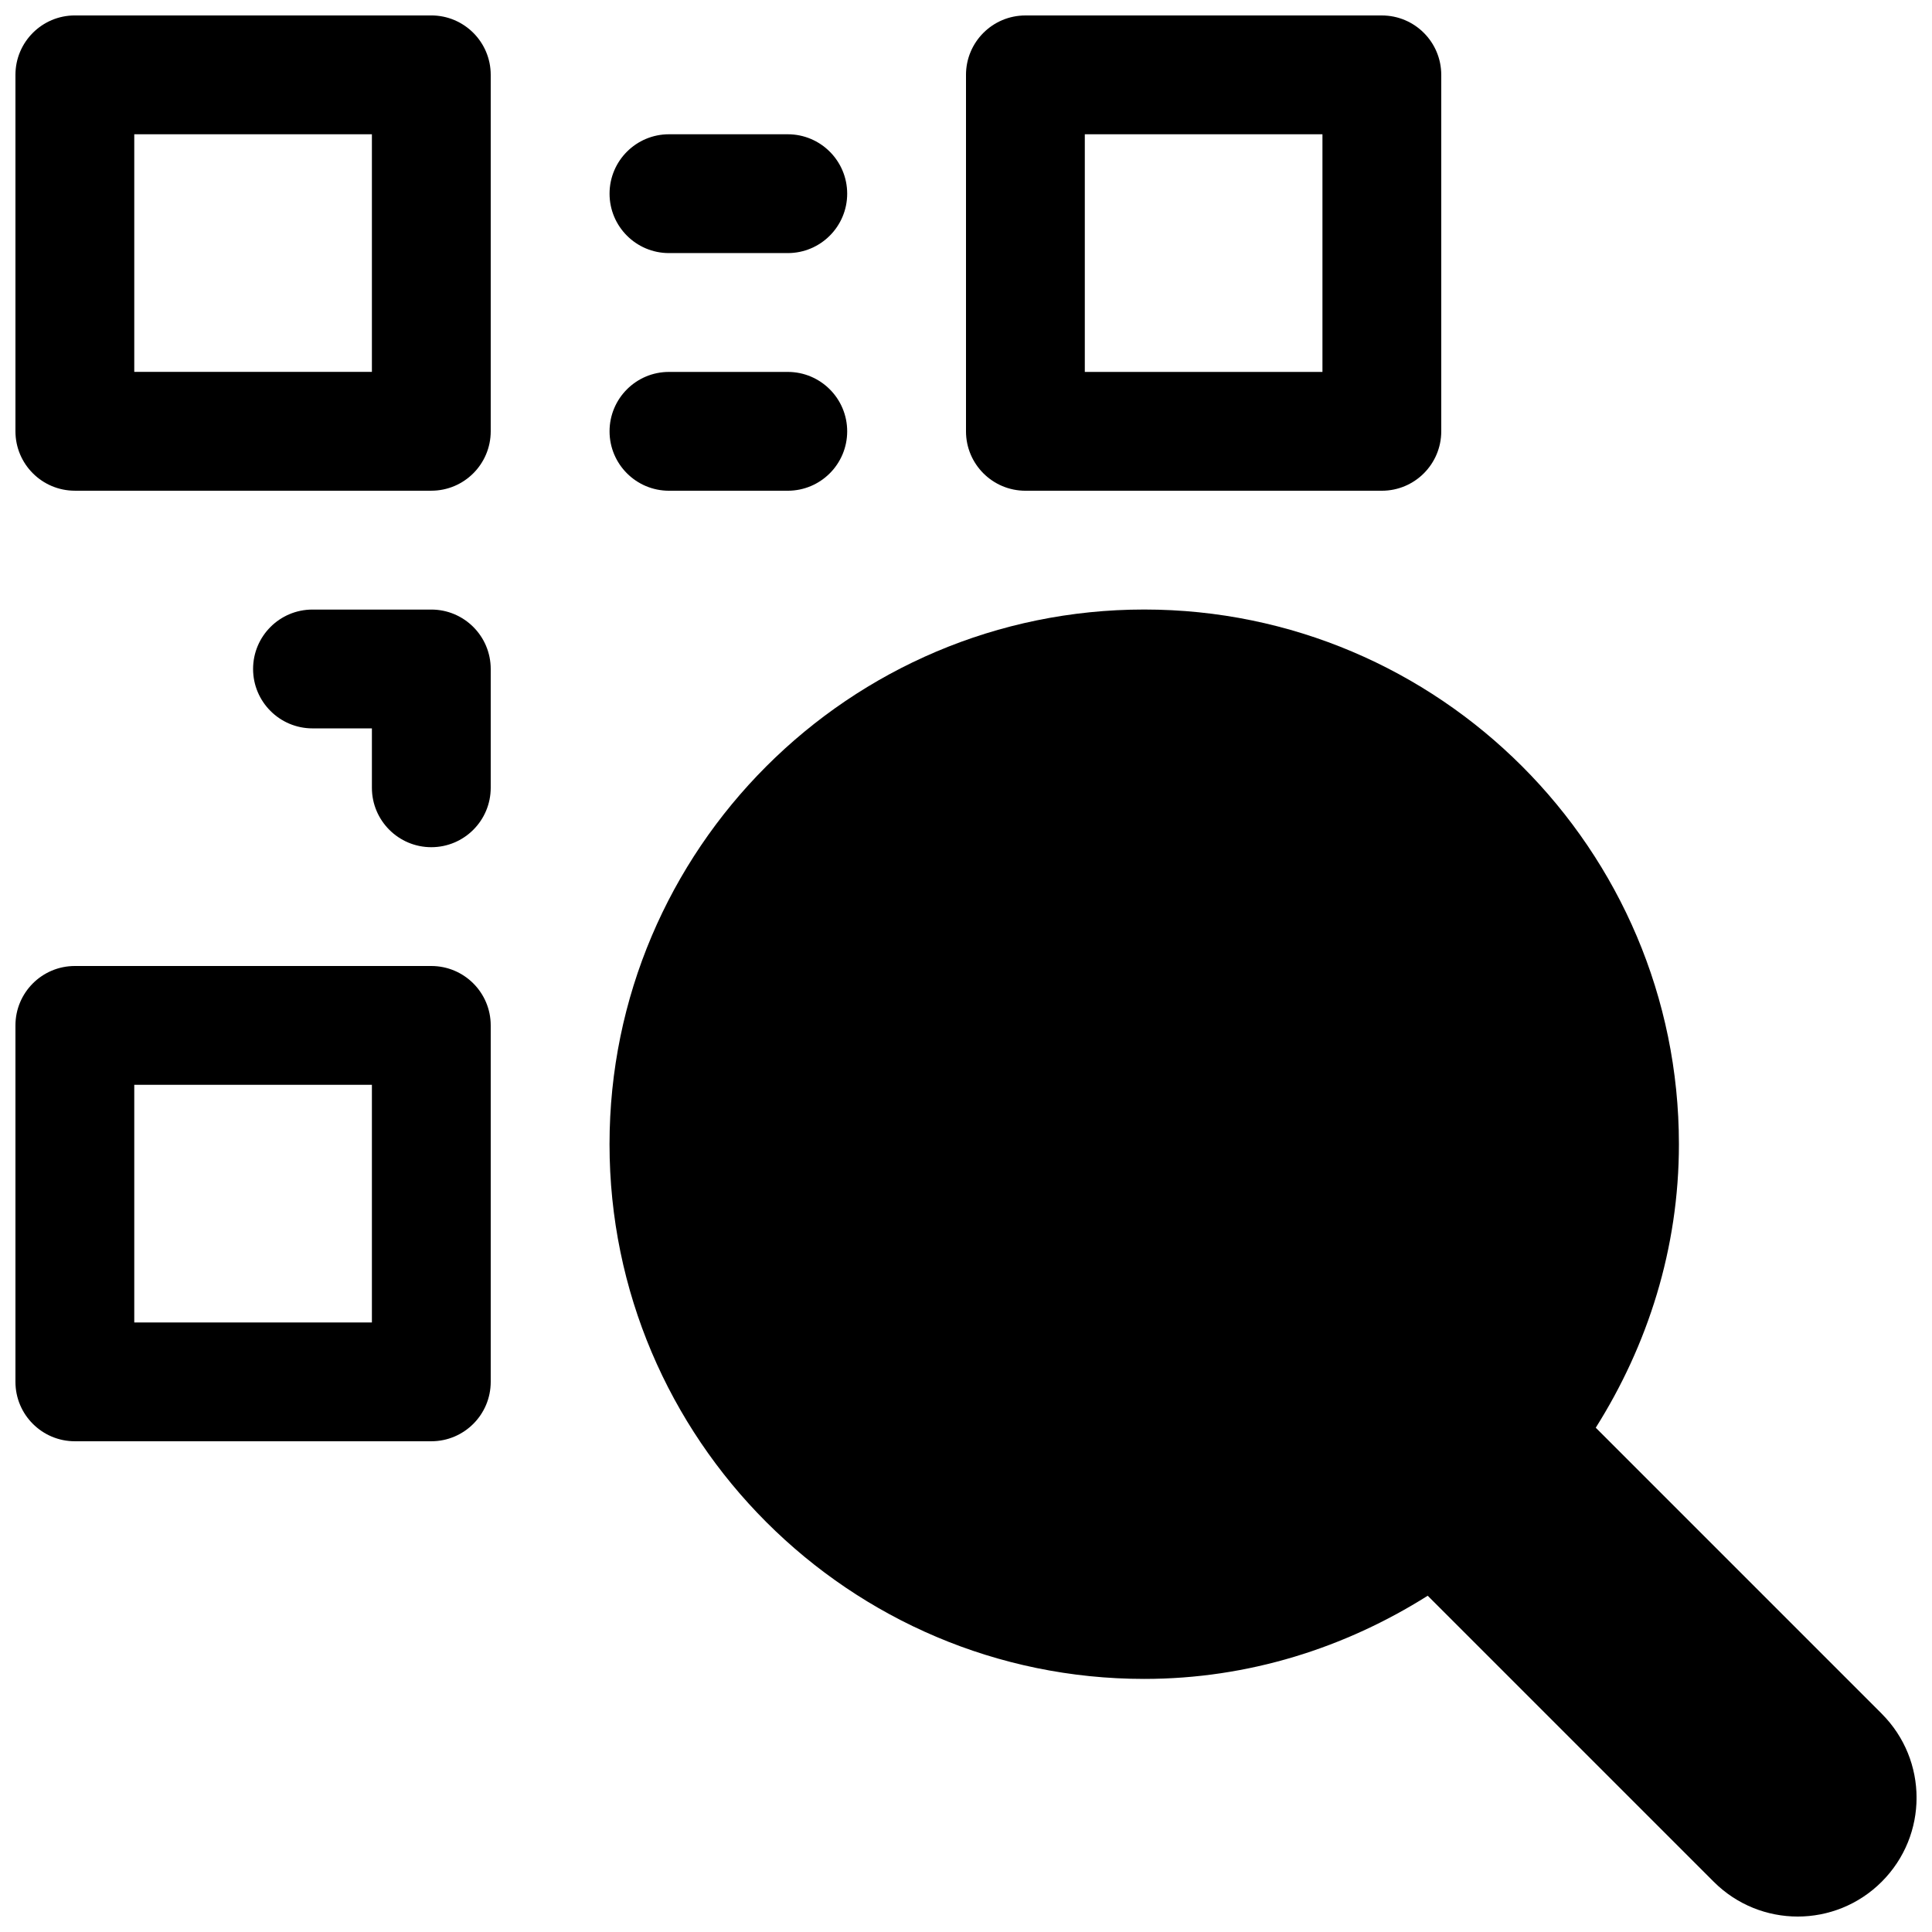
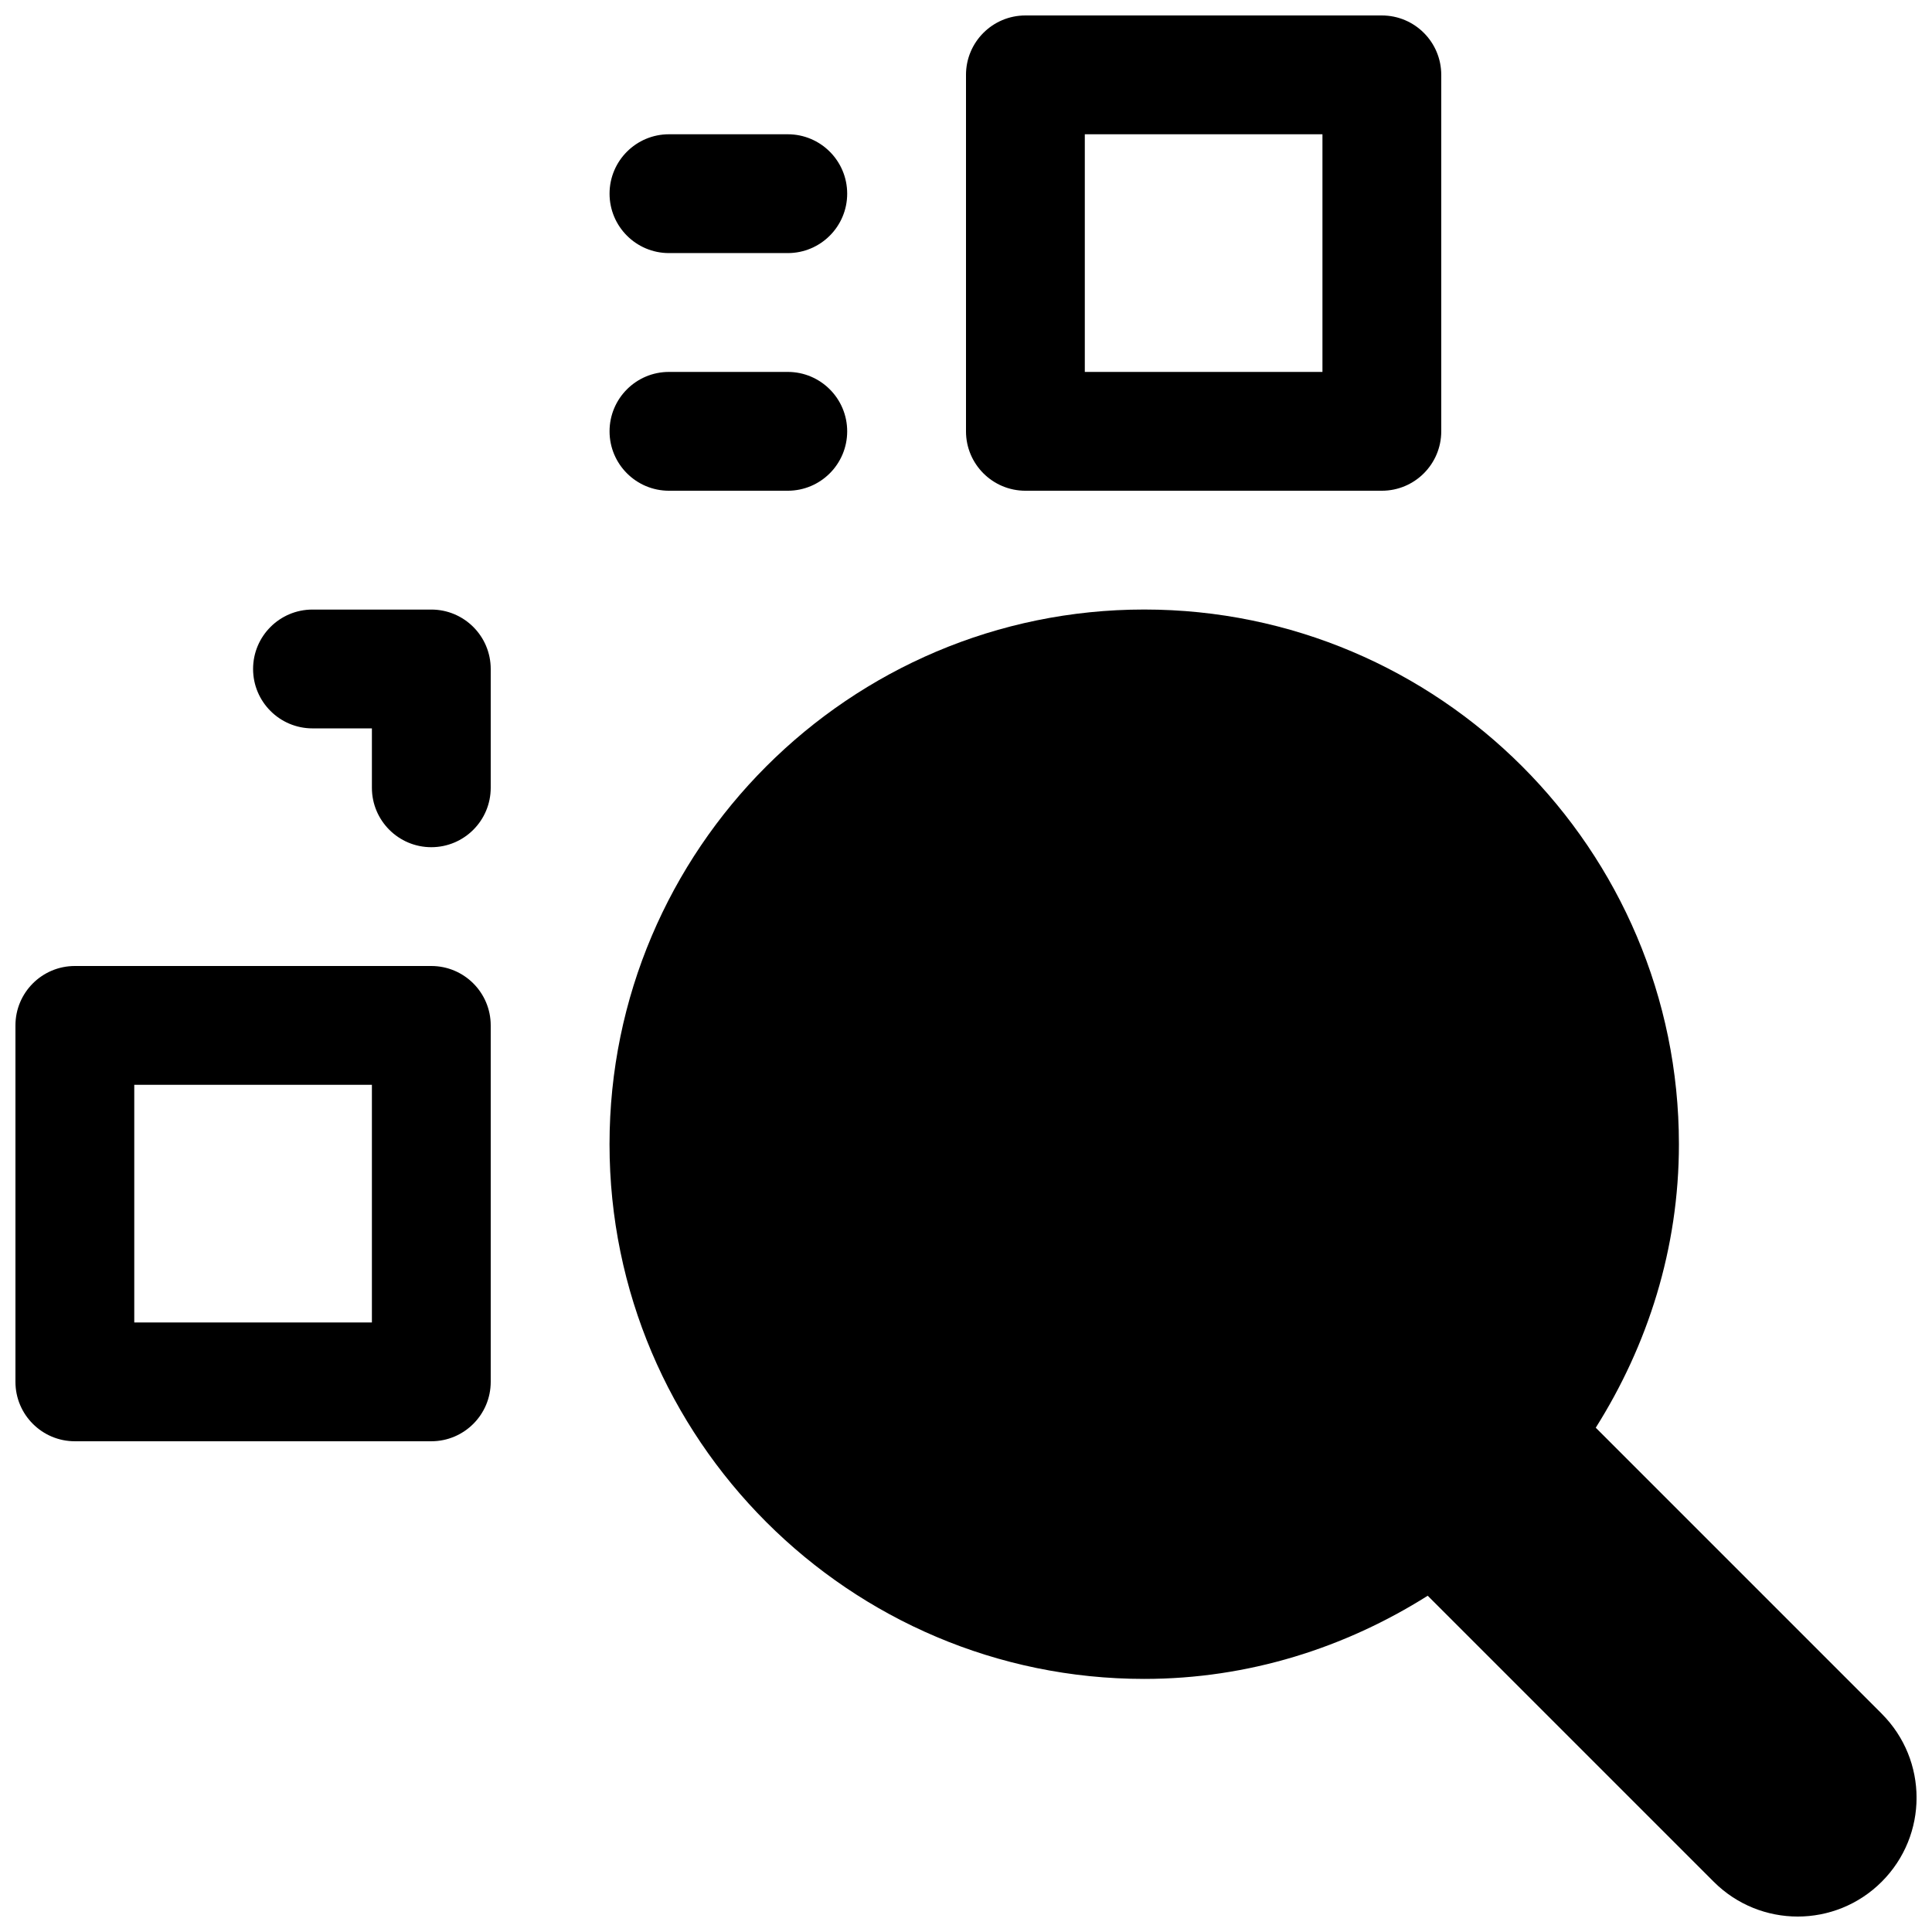
<svg xmlns="http://www.w3.org/2000/svg" width="800px" height="800px" version="1.1" viewBox="144 144 512 512">
  <defs>
    <clipPath id="d">
      <path d="m305 305h346.9v346.9h-346.9z" />
    </clipPath>
    <clipPath id="c">
-       <path d="m148.09 148.09h126.91v126.91h-126.91z" />
+       <path d="m148.09 148.09v126.91h-126.91z" />
    </clipPath>
    <clipPath id="b">
      <path d="m400 148.09h126v126.91h-126z" />
    </clipPath>
    <clipPath id="a">
      <path d="m148.09 400h126.91v126h-126.91z" />
    </clipPath>
  </defs>
  <g clip-path="url(#d)">
    <path d="m642.68 598.15-75.789-75.793c13.758-21.82 22.039-47.449 22.039-75.129 0-78.121-63.574-141.7-141.7-141.7-78.121 0-141.7 63.574-141.7 141.7 0 78.121 63.574 141.7 141.7 141.7 27.68 0 53.309-8.281 75.129-22.043l75.793 75.793c6.141 6.141 14.203 9.227 22.262 9.227 8.062 0 16.121-3.086 22.262-9.227 12.312-12.309 12.312-32.211 0-44.523z" />
  </g>
  <g clip-path="url(#c)">
-     <path d="m258.3 148.09h-94.465c-8.688 0-15.742 7.055-15.742 15.742v94.465c0 8.691 7.055 15.746 15.742 15.746h94.465c8.691 0 15.746-7.055 15.746-15.746v-94.465c0-8.688-7.055-15.742-15.746-15.742zm-15.742 94.465h-62.977v-62.977h62.977z" />
-   </g>
+     </g>
  <g clip-path="url(#b)">
    <path d="m415.74 274.05h94.465c8.691 0 15.742-7.055 15.742-15.746v-94.465c0-8.688-7.051-15.742-15.742-15.742h-94.465c-8.691 0-15.742 7.055-15.742 15.742v94.465c0 8.691 7.051 15.746 15.742 15.746zm15.746-94.465h62.977v62.977h-62.977z" />
  </g>
  <g clip-path="url(#a)">
    <path d="m258.3 400h-94.465c-8.688 0-15.742 7.051-15.742 15.742v94.465c0 8.691 7.055 15.742 15.742 15.742h94.465c8.691 0 15.746-7.051 15.746-15.742v-94.465c0-8.691-7.055-15.742-15.746-15.742zm-15.742 94.461h-62.977v-62.973h62.977z" />
  </g>
  <path d="m321.28 211.07h31.488c8.691 0 15.746-7.055 15.746-15.746 0-8.688-7.055-15.742-15.746-15.742h-31.488c-8.691 0-15.742 7.055-15.742 15.742 0 8.691 7.051 15.746 15.742 15.746z" />
  <path d="m321.28 274.05h31.488c8.691 0 15.746-7.055 15.746-15.746 0-8.688-7.055-15.742-15.746-15.742h-31.488c-8.691 0-15.742 7.055-15.742 15.742 0 8.691 7.051 15.746 15.742 15.746z" />
  <path d="m258.3 305.54h-31.488c-8.688 0-15.742 7.051-15.742 15.742s7.055 15.746 15.742 15.746h15.746v15.742c0 8.691 7.055 15.746 15.742 15.746 8.691 0 15.746-7.055 15.746-15.746v-31.488c0-8.691-7.055-15.742-15.746-15.742z" />
</svg>